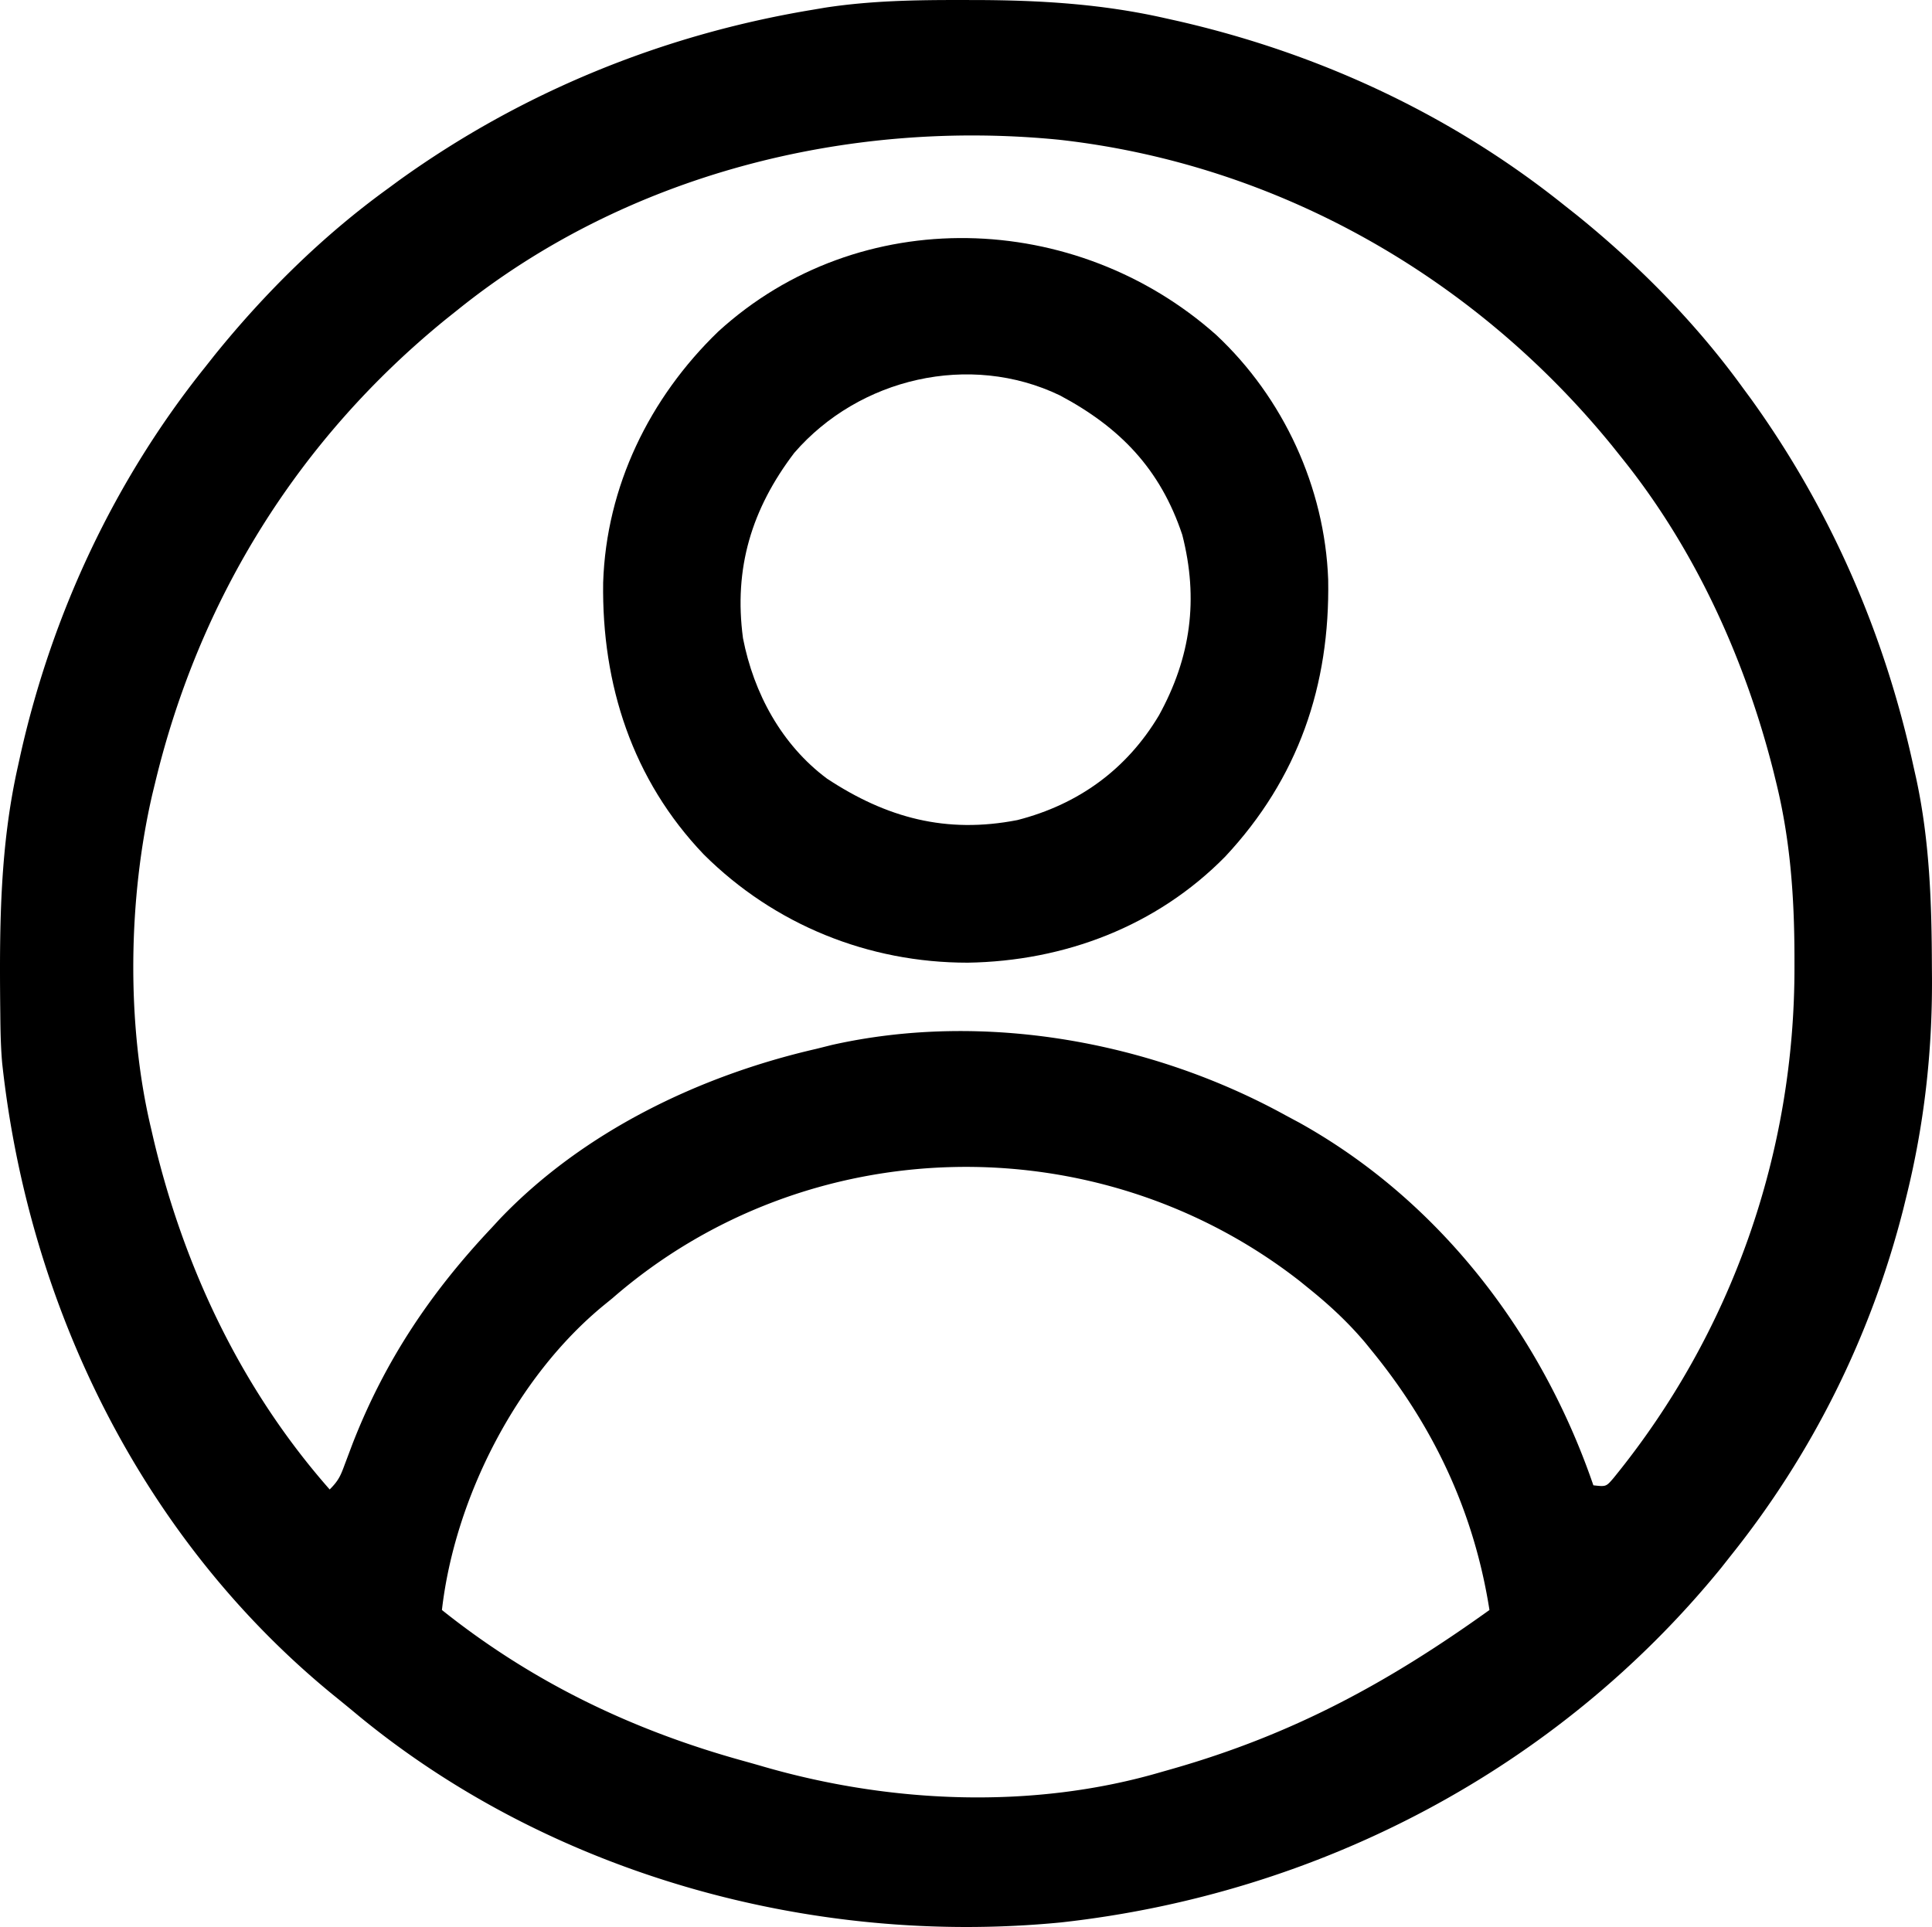
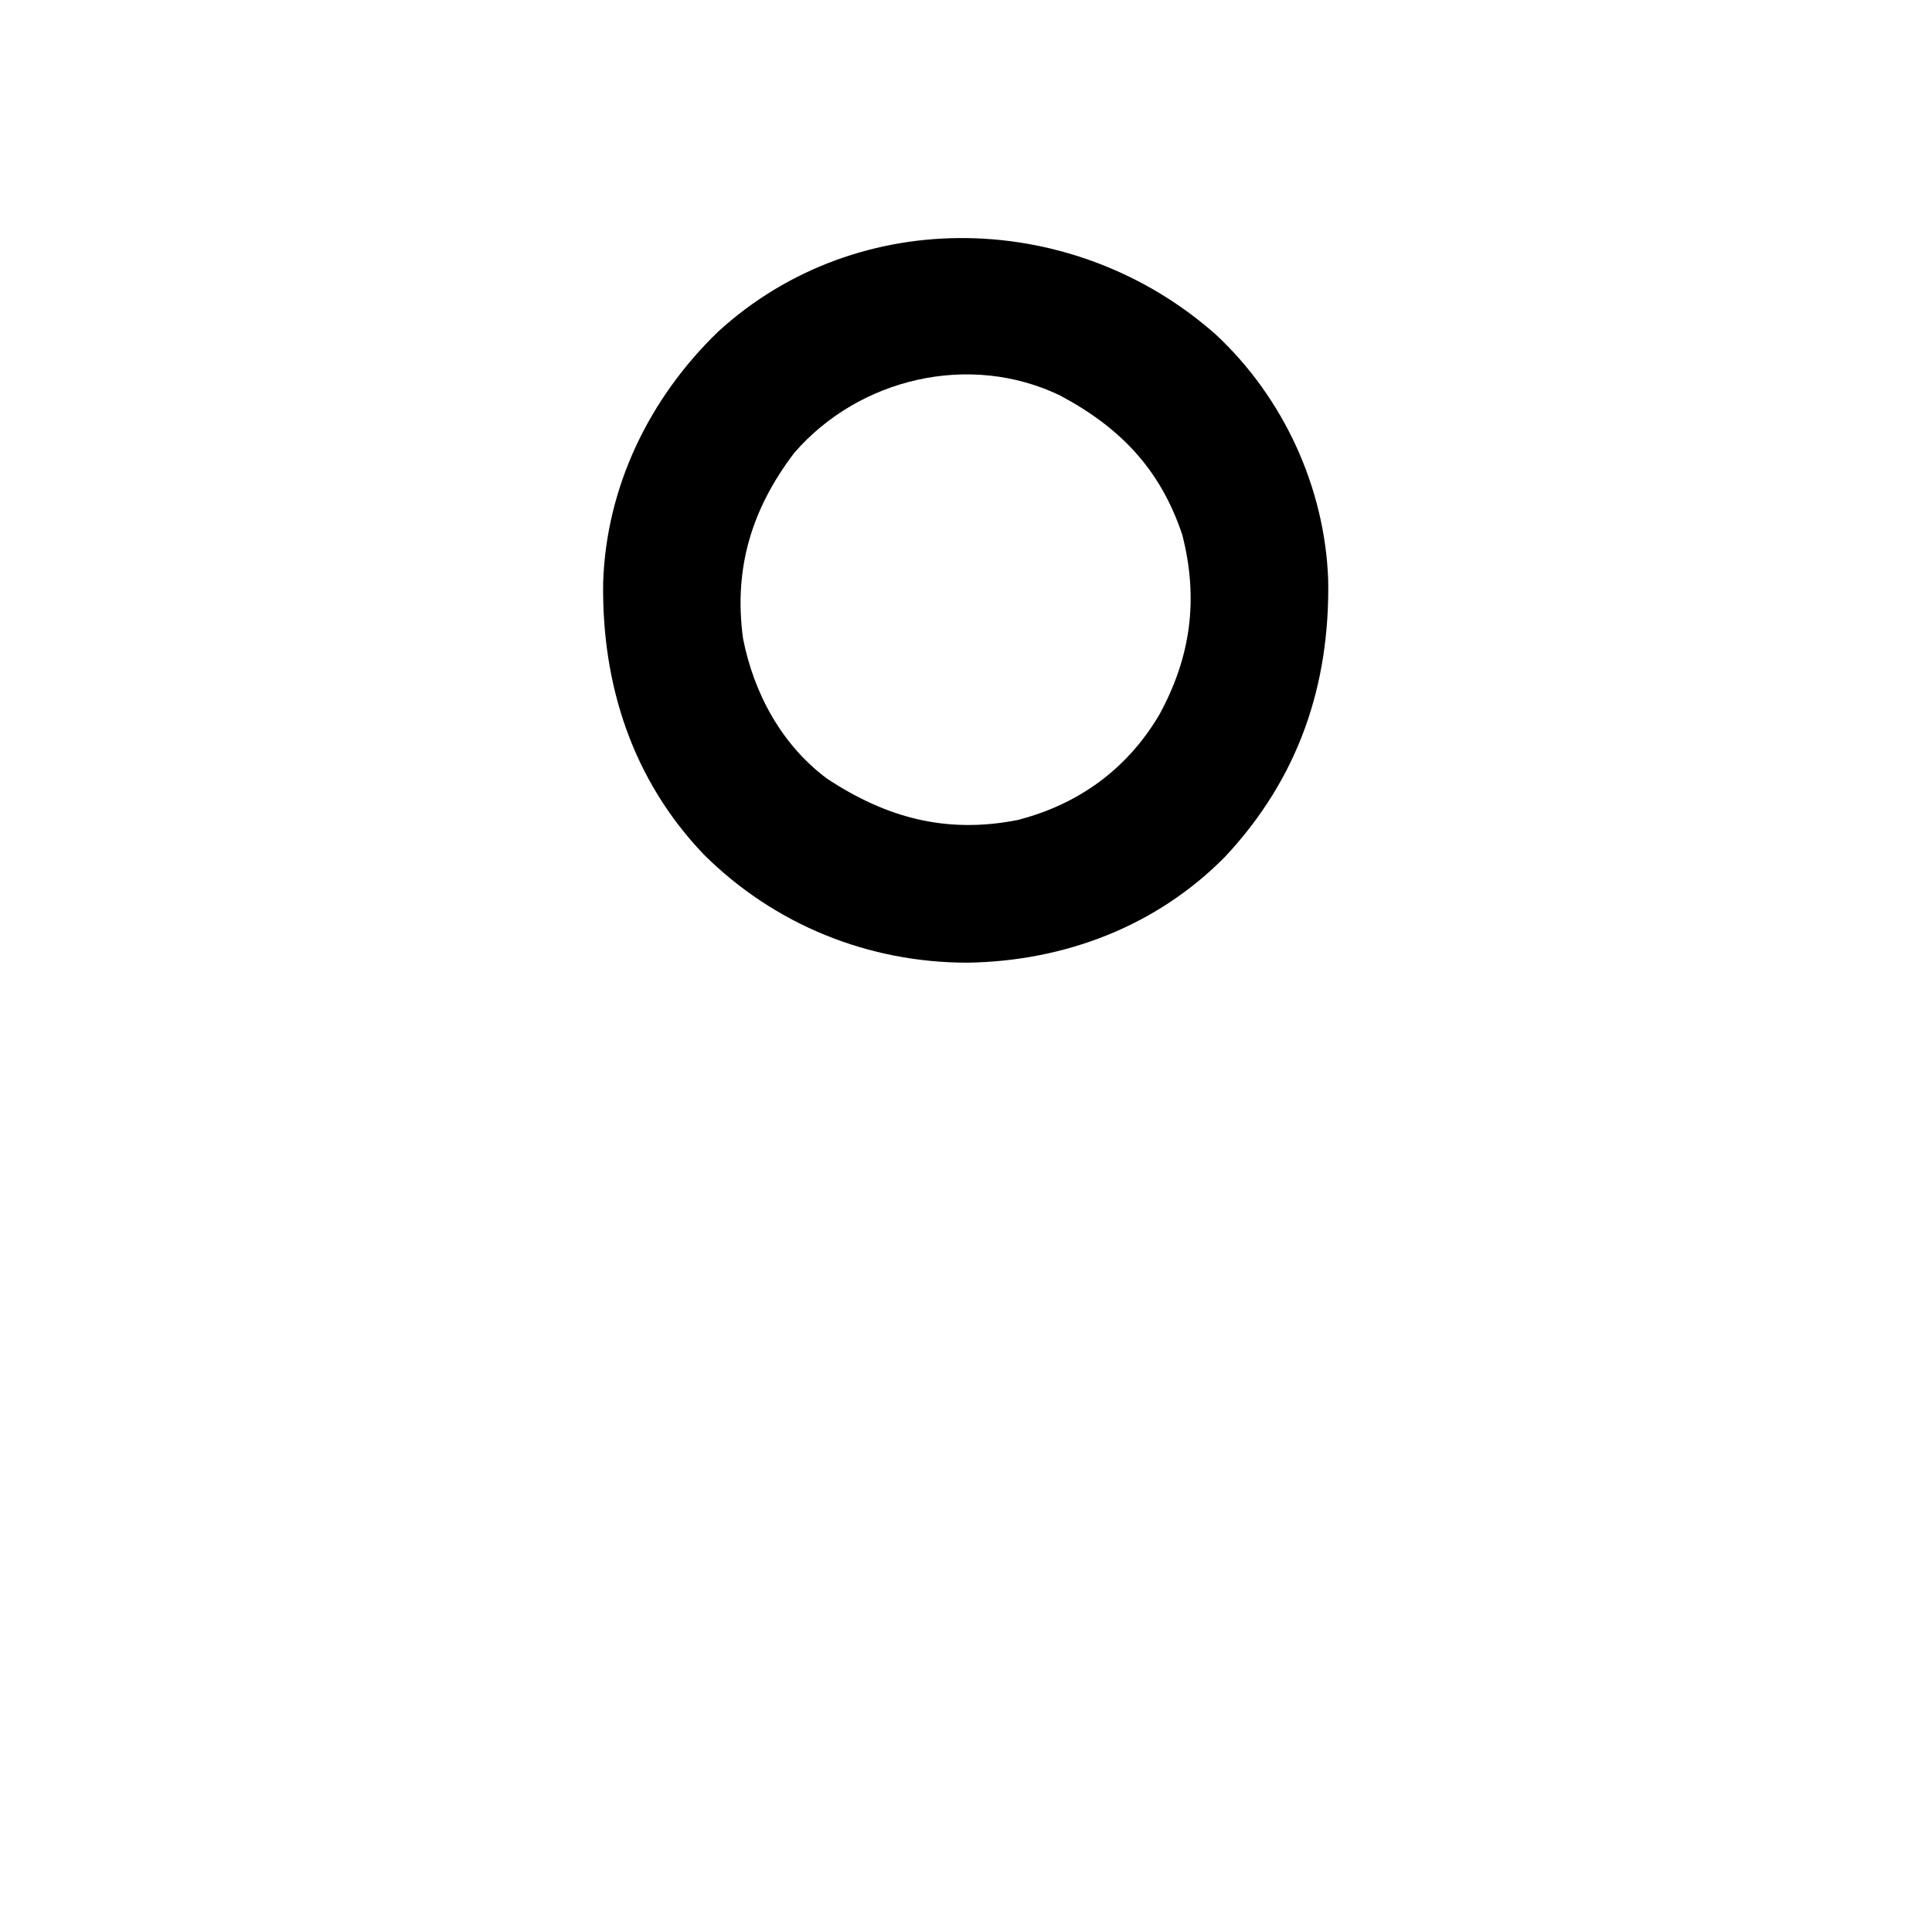
<svg xmlns="http://www.w3.org/2000/svg" viewBox="23.69 23.62 464.77 463.65">
-   <path d="m255.313 23.625 2.939.002c15.584.04 30.497.915 45.748 4.373l2.99.666C340.957 36.43 372.757 51.168 400 73c.973.77 1.946 1.54 2.95 2.332C417.936 87.446 431.703 101.382 443 117l1.934 2.625C464.067 146.216 477.04 176.035 484 208l.637 2.827c3.272 15.117 3.751 30.08 3.8 45.486l.02 2.784c.076 17.75-1.875 35.088-6.144 52.34l-.773 3.146C473.773 345.087 459.678 373.436 440 398l-2.297 2.914c-39.503 48.458-96.88 78.424-158.799 85.261-59.485 5.79-122.177-11.398-168.646-49.472l-1.636-1.357a532.459 532.459 0 0 0-4.88-3.987c-45.894-37.56-73.186-93.41-79.53-151.958-.346-3.923-.414-7.836-.45-11.772l-.03-2.641c-.173-19.348.007-38.02 4.268-56.988l.65-2.961C36.277 171.155 51.26 139.126 73 112c.77-.973 1.54-1.946 2.332-2.95C87.446 94.064 101.382 80.297 117 69l2.625-1.934C149.231 45.763 183.083 31.97 219 26l3.207-.544c11.036-1.684 21.96-1.855 33.106-1.831ZM134 98l-3.074 2.453C95.51 129.281 71.654 167.637 61 212l-.642 2.634C54.541 239.7 54.034 269.876 60 295l.602 2.613C67.95 328.7 81.817 357.949 103 382c2.075-2.075 2.605-3.238 3.594-5.938l.917-2.435.989-2.627c7.801-20.016 18.773-36.383 33.5-52l1.883-2.043C163.968 295.906 191.945 282.447 220 276l3.855-.965c36.496-8.17 76.764-.867 109.145 16.965 1.054.565 2.109 1.13 3.195 1.71 33.9 18.854 58.347 50.99 70.805 87.29 3.058.343 3.058.343 4.84-1.738 28.465-34.932 43.643-78.307 43.535-123.2l-.002-2.588c-.04-14.14-.998-27.692-4.373-41.474l-.682-2.785C443.488 182.192 431.493 155.81 414 134l-2.453-3.074c-33.144-40.717-80.59-67.803-133.027-73.676C227.486 52.196 174.355 65.632 134 98Zm37 238-1.984 1.617C147.928 354.88 133.086 384.111 130 411c21.786 17.4 45.856 28.962 72.717 36.366 1.517.421 3.031.852 4.543 1.291 30.658 8.889 64.883 10.39 95.74 1.343l2.711-.771c29.013-8.298 51.824-20.67 76.289-38.229-3.653-23.273-13.185-43.748-28-62l-1.84-2.27c-3.993-4.736-8.351-8.832-13.16-12.73l-2.613-2.121C287.637 293.816 217.68 295.347 171 336Z" />
  <path d="M316.25 104.188c16.187 15.125 26.132 36.68 26.953 58.87.46 25.513-7.197 47.863-24.775 66.674-16.466 16.741-38.625 25.147-61.928 25.518-23.934.017-46.533-9.154-63.496-26.027-17.163-17.954-24.577-40.865-24.215-65.457.755-23.09 11.138-44.401 27.684-60.371 33.983-31.039 86.066-29.188 119.777.793Zm-101.48 28.386c-10.252 13.483-14.607 27.764-12.34 44.621 2.582 13.23 9.29 25.635 20.207 33.77 14.342 9.461 28.688 13.313 45.8 9.972 14.704-3.768 26.337-12.227 34.063-25.21 7.65-13.906 9.58-27.906 5.602-43.426-5.285-15.836-14.982-25.858-29.454-33.551-21.668-10.413-48.271-4.188-63.878 13.824Z" />
</svg>